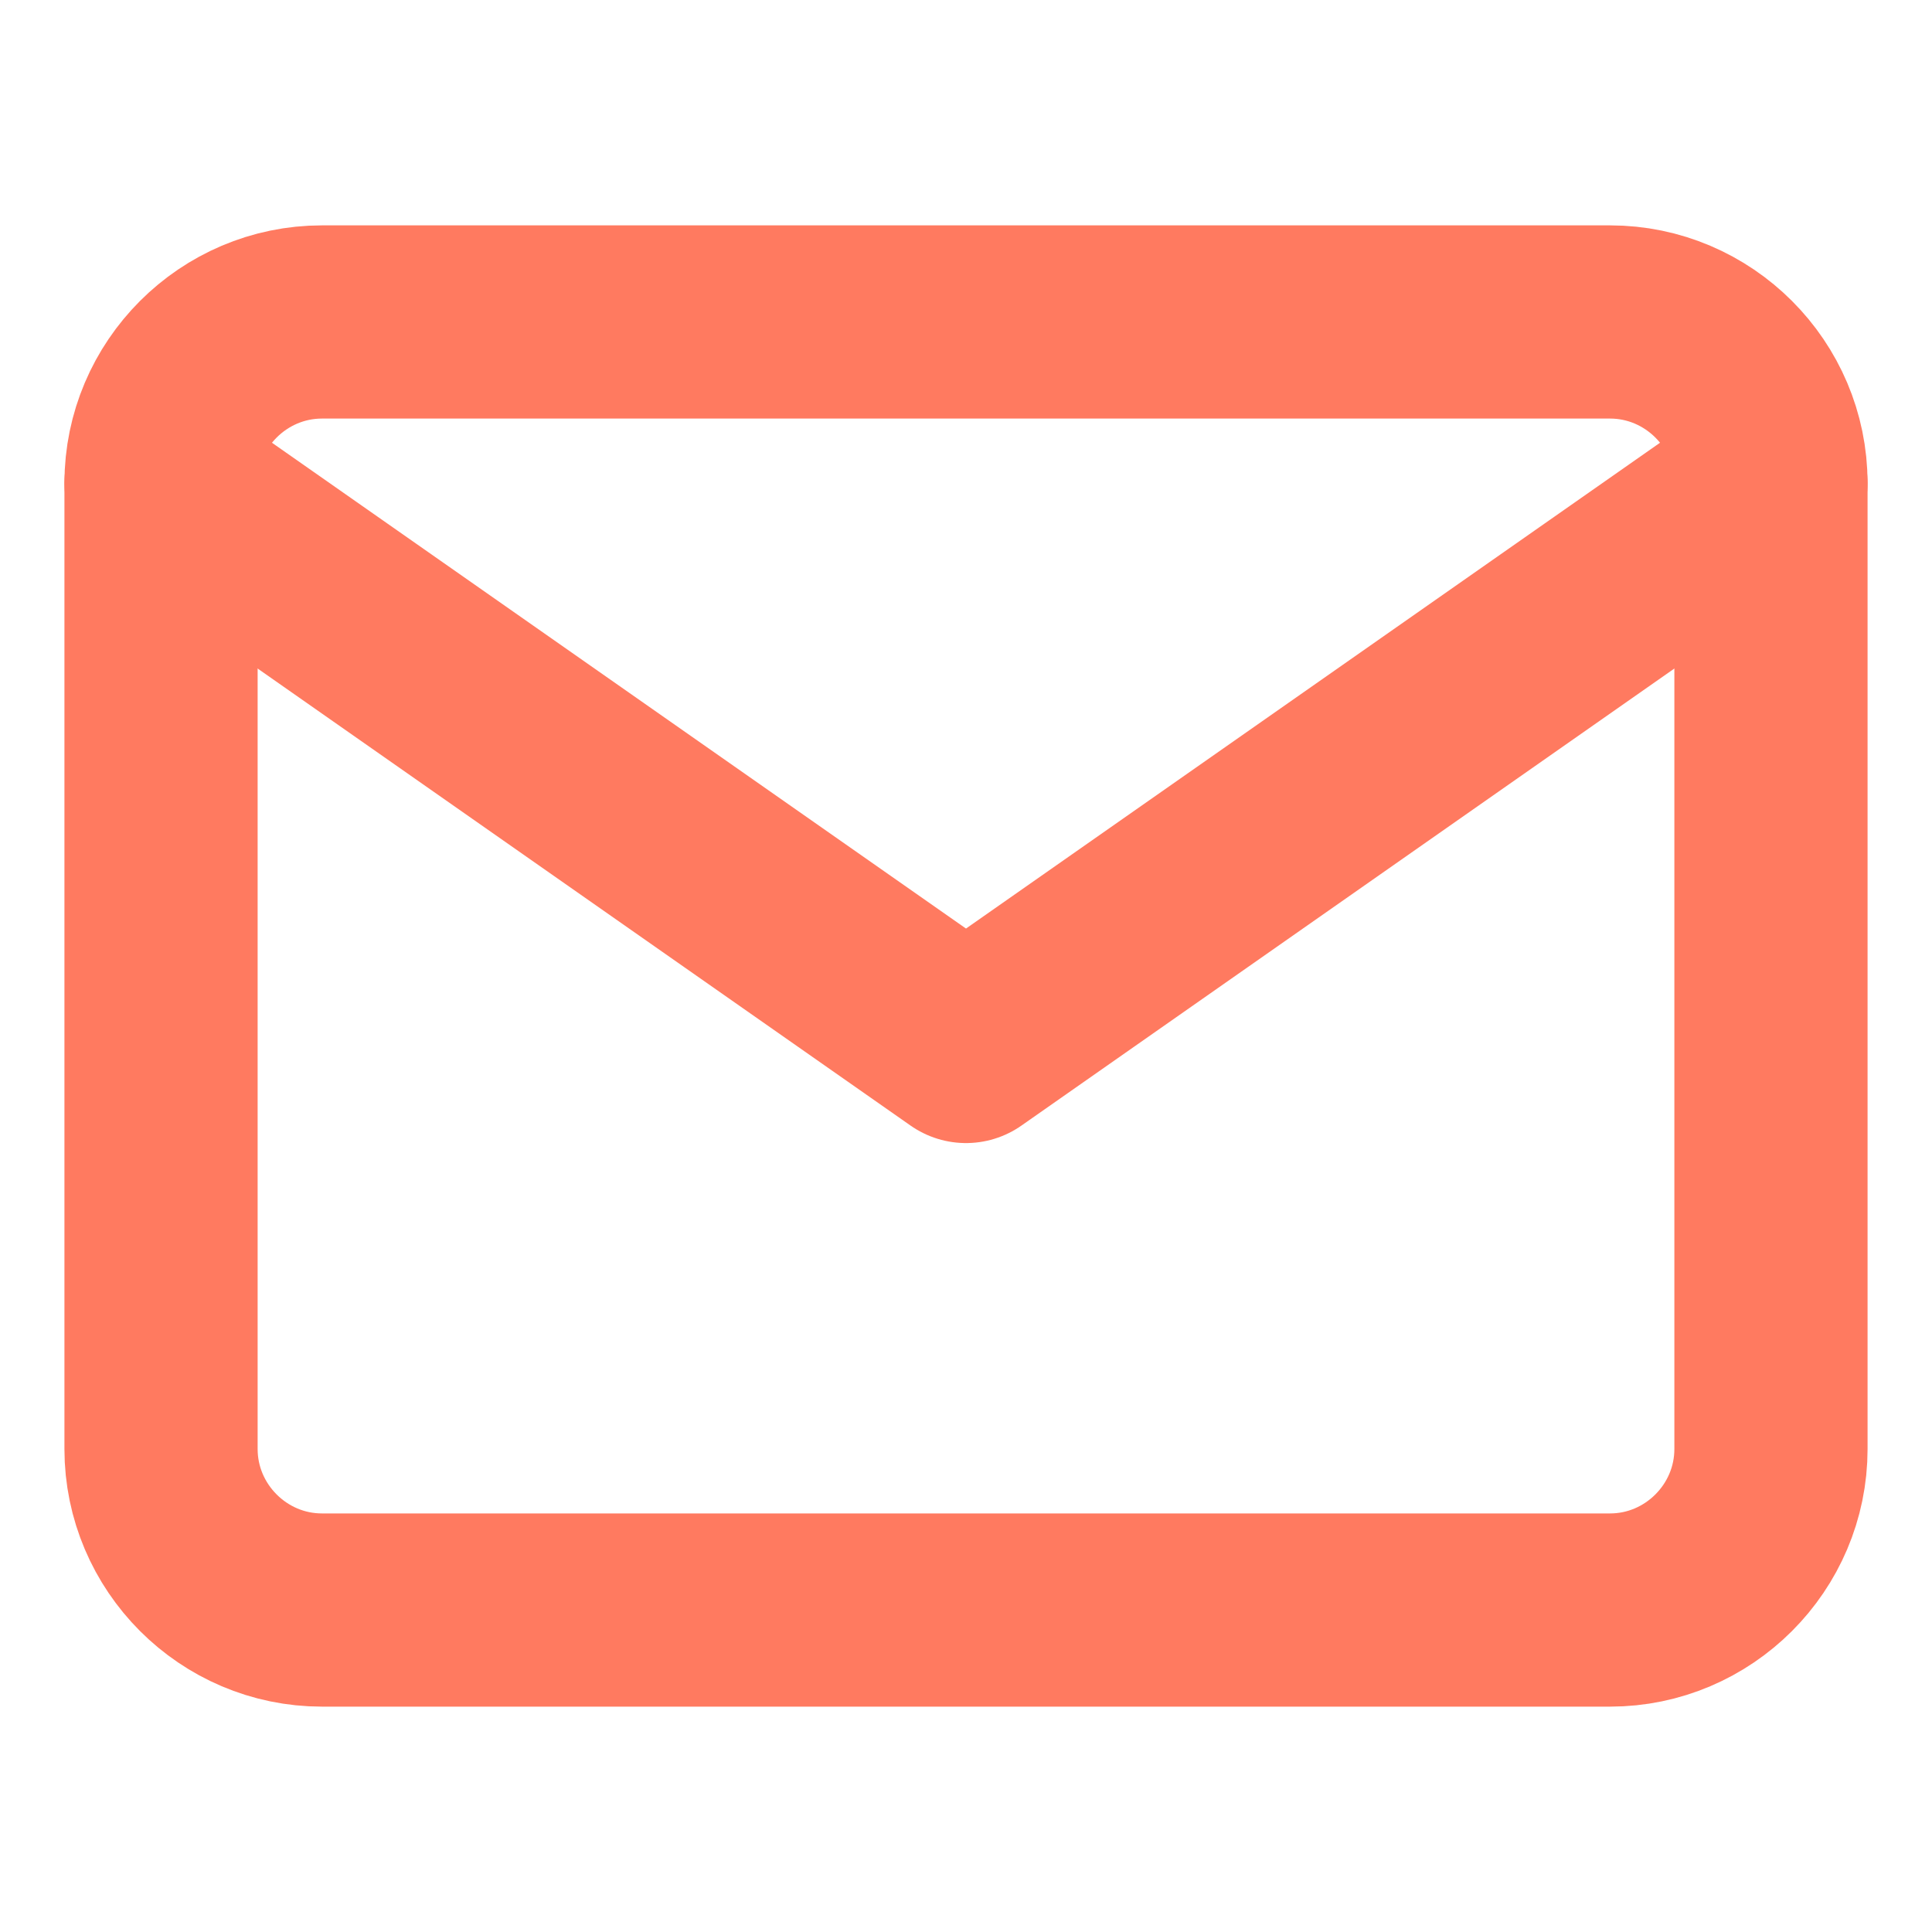
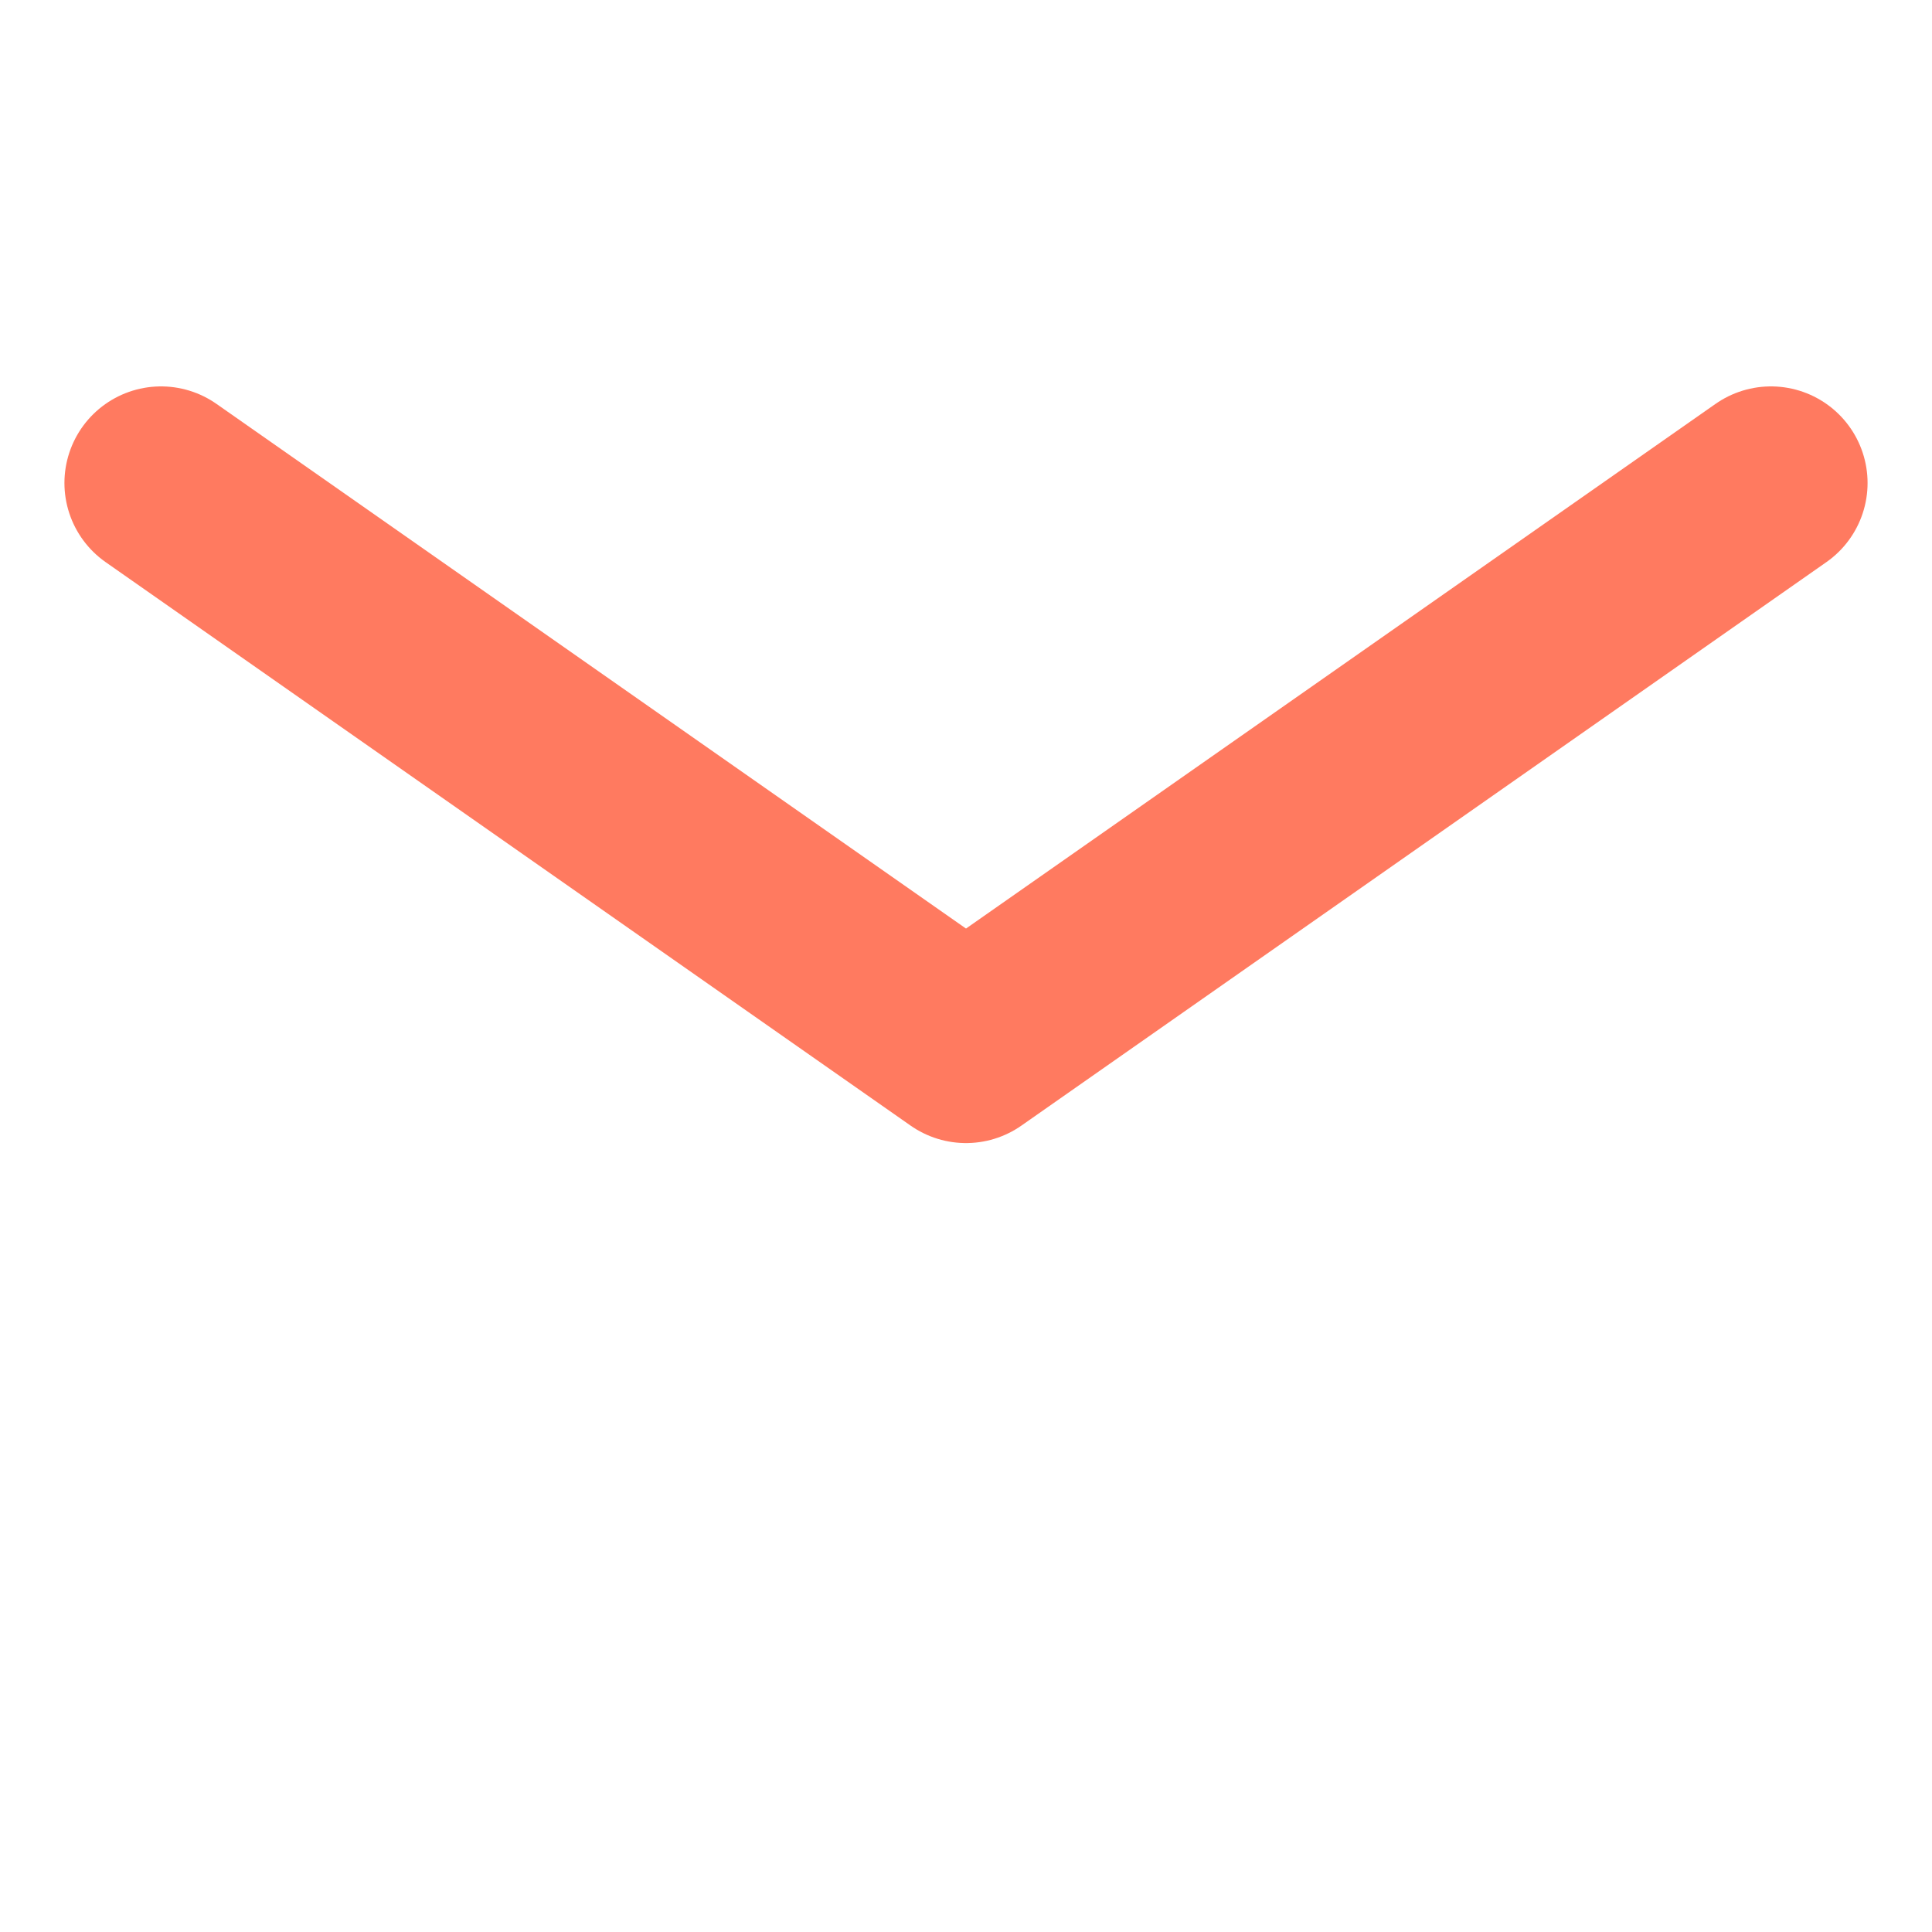
<svg xmlns="http://www.w3.org/2000/svg" width="20" height="20" fill="none">
-   <path d="M3.333 3.333h13.334c.916 0 1.666.75 1.666 1.667v10c0 .917-.75 1.667-1.666 1.667H3.333c-.916 0-1.666-.75-1.666-1.667V5c0-.917.75-1.667 1.666-1.667z" stroke="#FF7A60" stroke-width="2" stroke-linecap="round" stroke-linejoin="round" />
  <path d="M18.333 5L10 10.833 1.667 5" stroke="#FF7A60" stroke-width="2" stroke-linecap="round" stroke-linejoin="round" />
</svg>